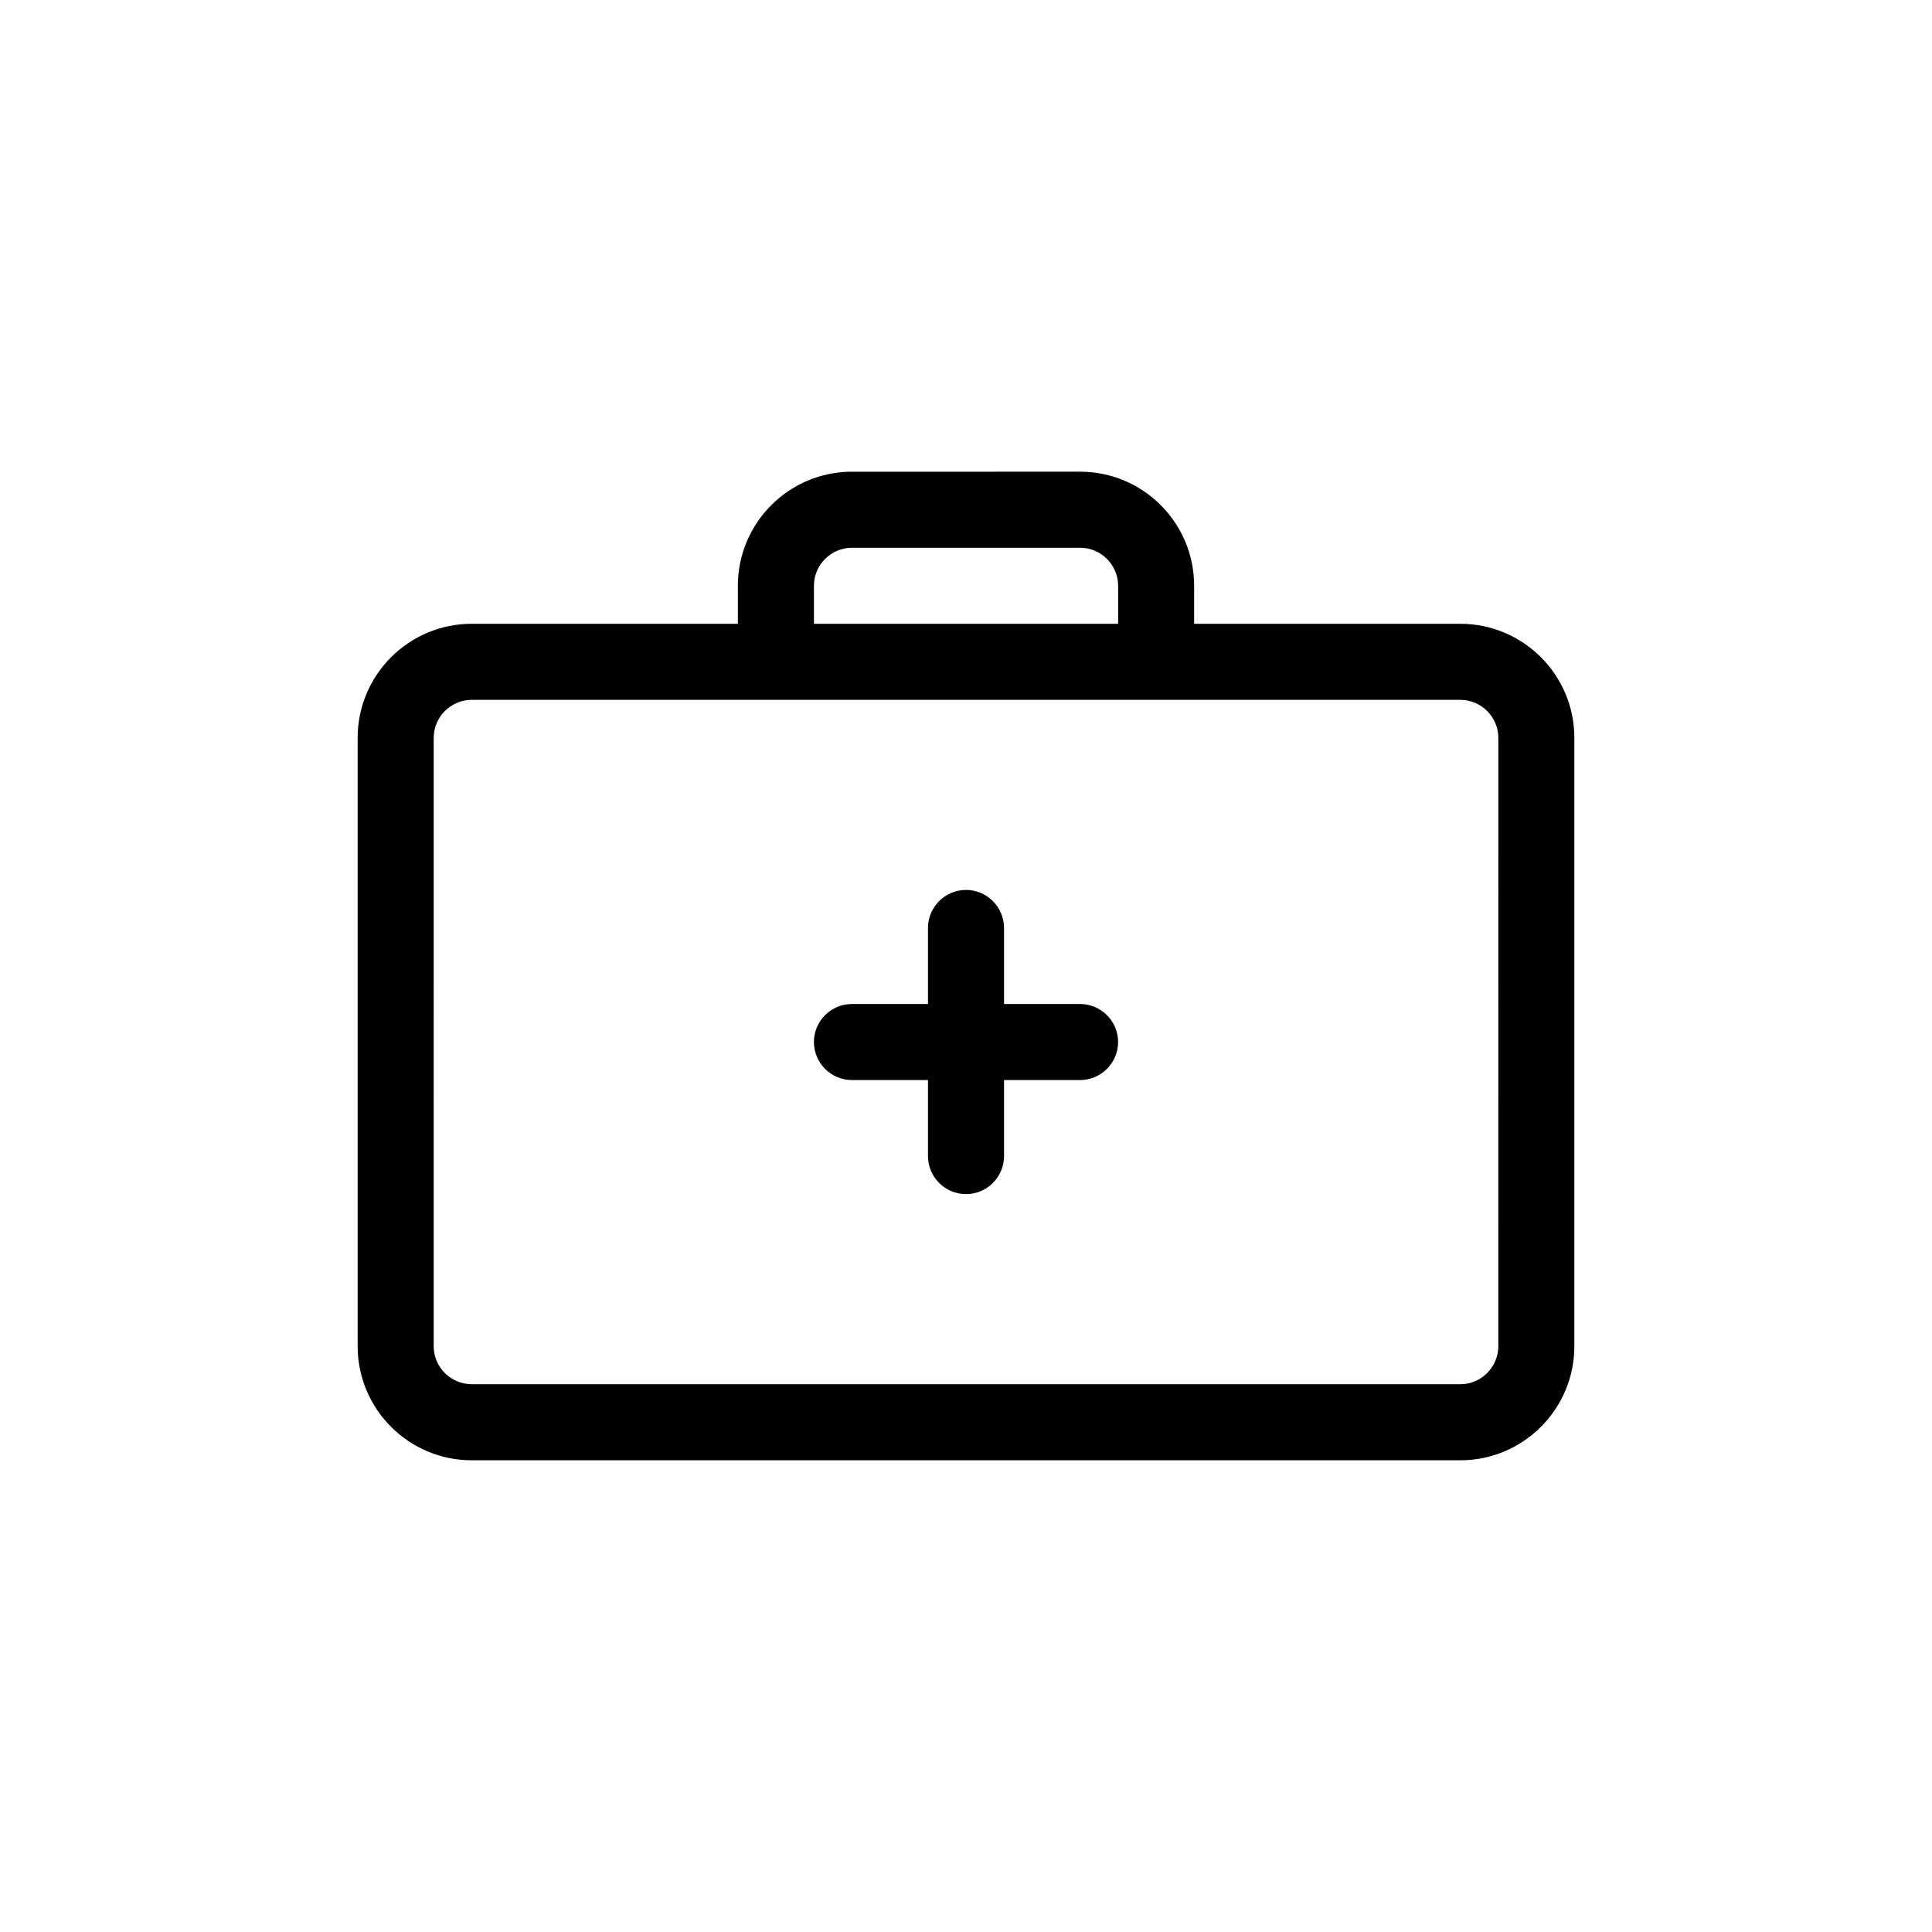
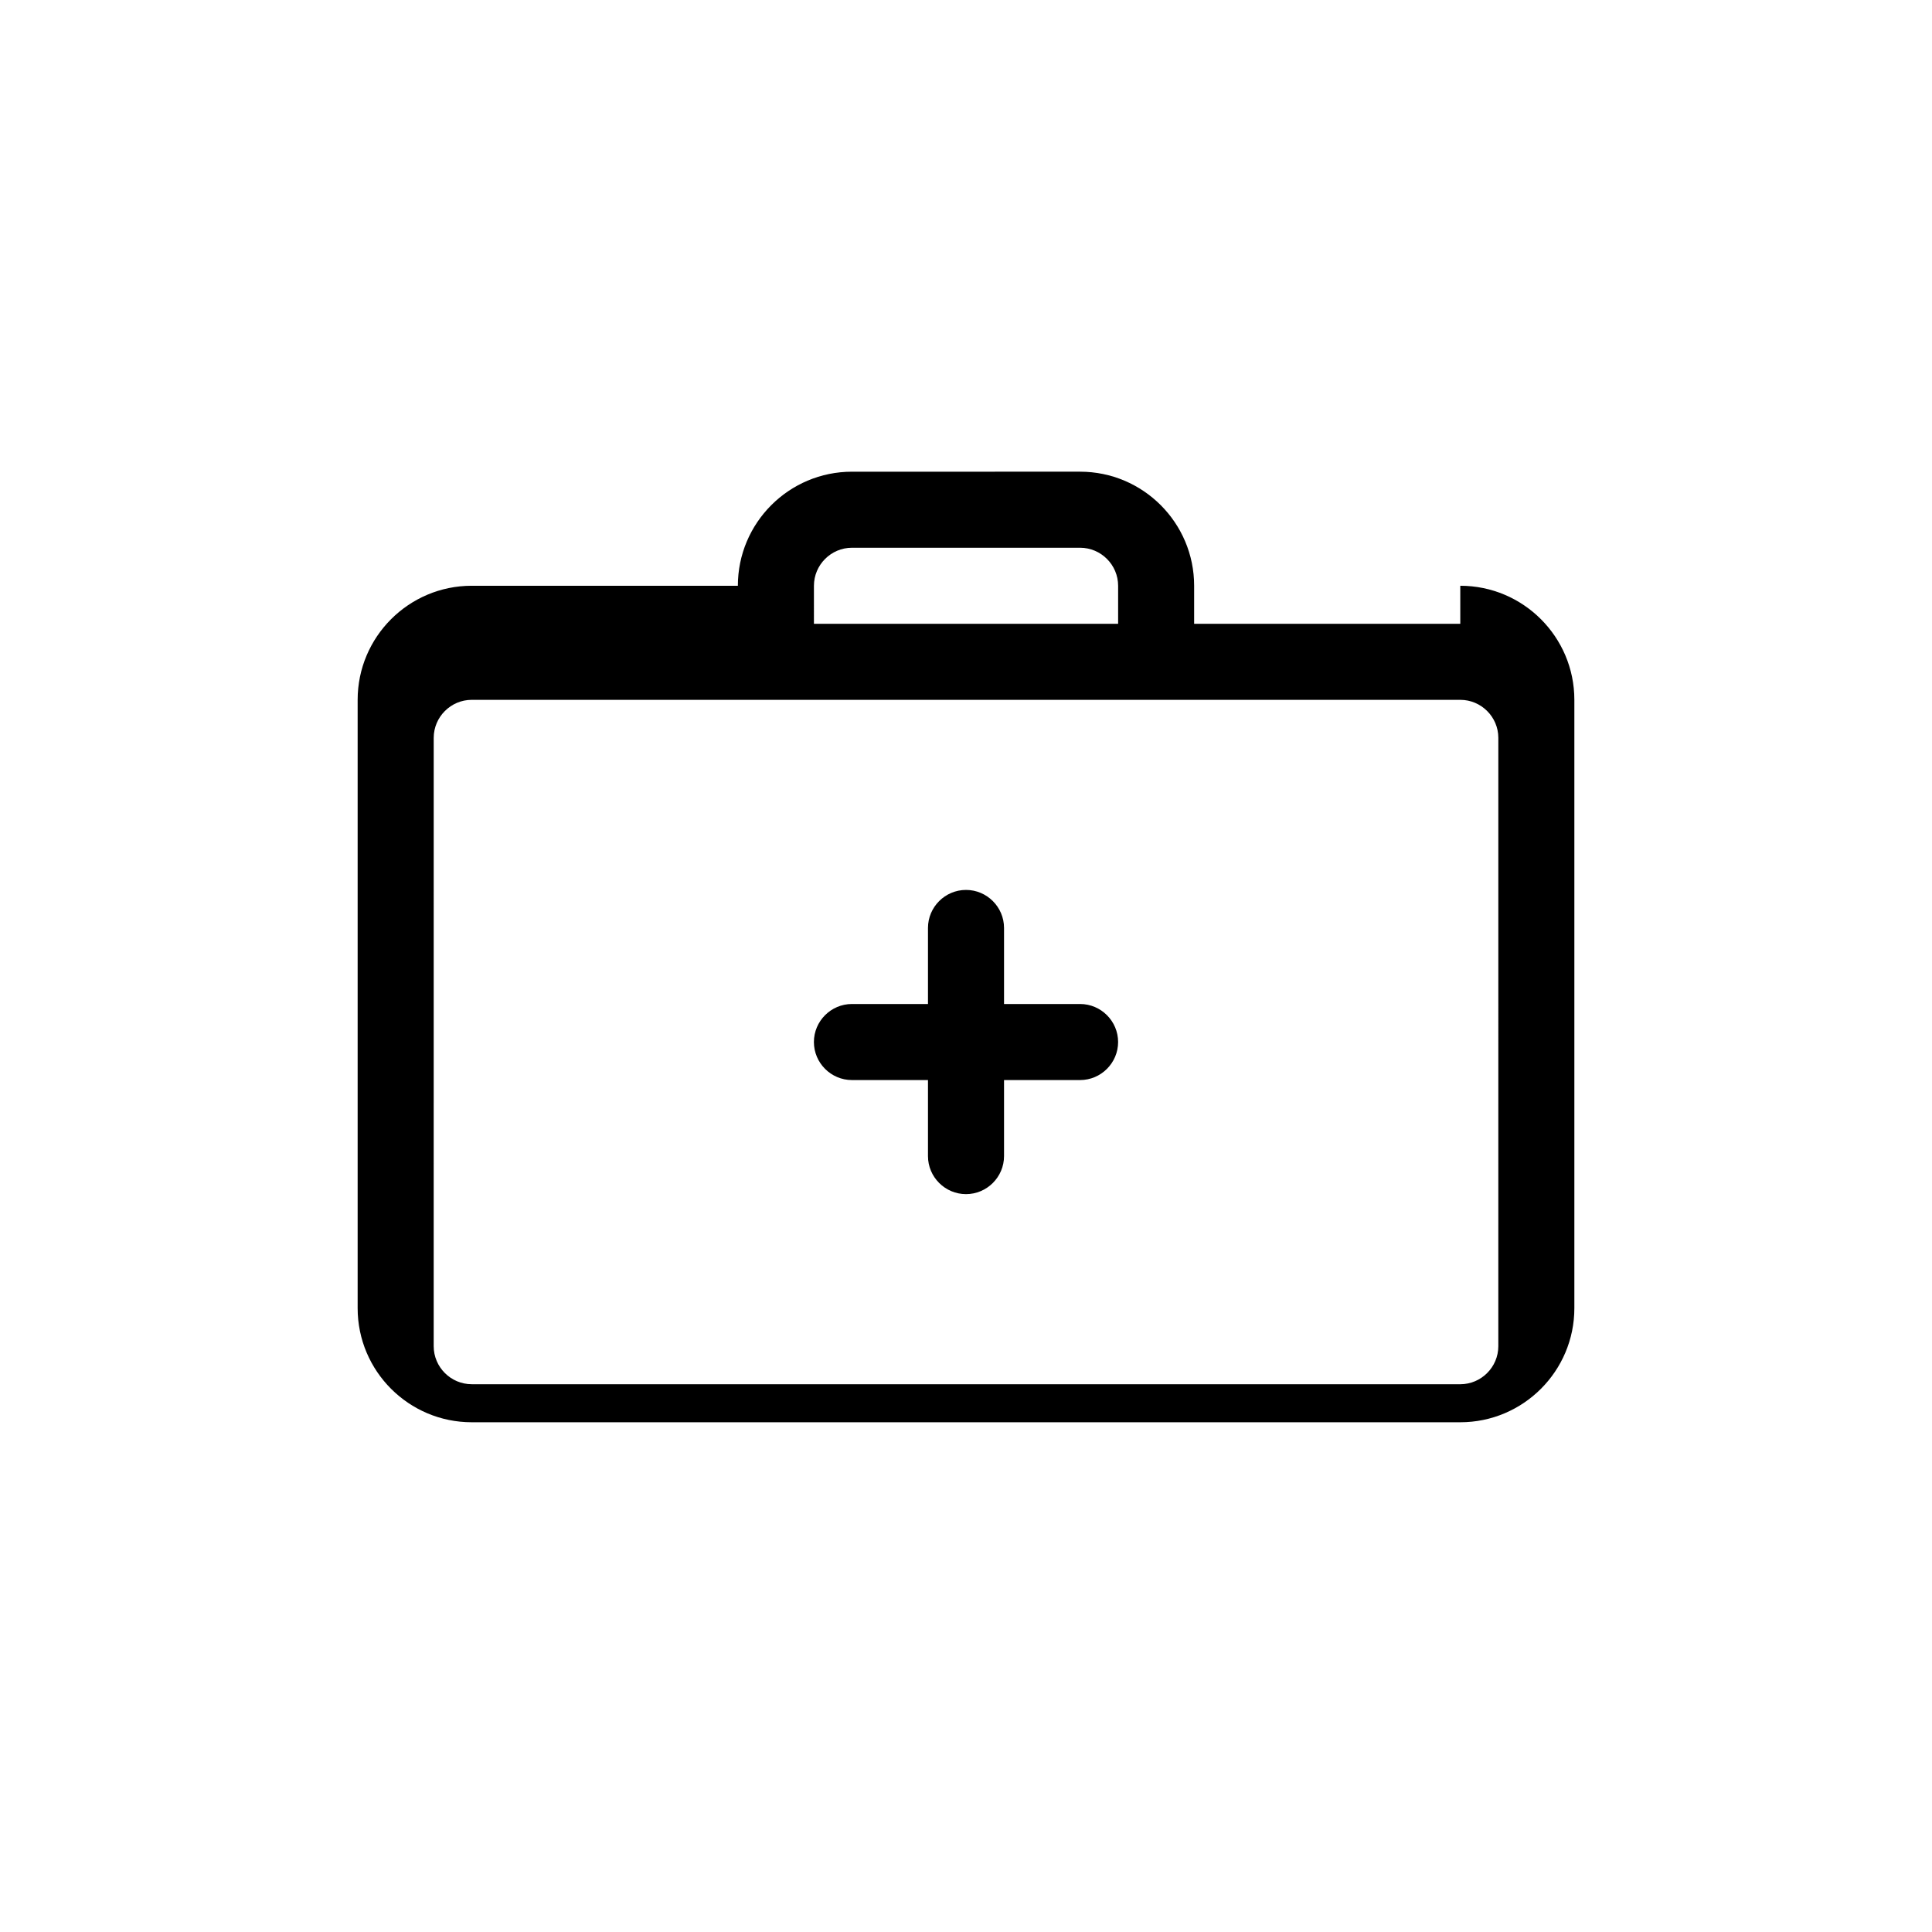
<svg xmlns="http://www.w3.org/2000/svg" fill="#000000" width="800px" height="800px" version="1.1" viewBox="144 144 512 512">
-   <path d="m530.99 309.31h-70.531v-10.078c0-16.676-13.551-30.23-30.23-30.23l-60.457 0.004c-16.676 0-30.23 13.551-30.23 30.23v10.078l-70.531-0.004c-16.676 0-30.23 13.551-30.23 30.23v161.22c0 16.676 13.551 30.23 30.23 30.23h261.98c16.676 0 30.23-13.551 30.23-30.23v-161.22c0-16.676-13.555-30.23-30.23-30.23zm-171.29-10.074c0-5.543 4.535-10.078 10.078-10.078h60.457c5.543 0 10.078 4.535 10.078 10.078v10.078l-80.613-0.004zm181.37 201.52c0 5.543-4.535 10.078-10.078 10.078l-261.98-0.004c-5.543 0-10.078-4.535-10.078-10.078l0.004-161.21c0-5.543 4.535-10.078 10.078-10.078h261.98c5.543 0 10.078 4.535 10.078 10.078zm-100.76-80.609c0 5.543-4.535 10.078-10.078 10.078h-20.152v20.152c0 5.543-4.535 10.078-10.078 10.078-5.543 0-10.078-4.535-10.078-10.078v-20.152h-20.152c-5.543 0-10.078-4.535-10.078-10.078 0-5.543 4.535-10.078 10.078-10.078h20.152v-20.152c0-5.543 4.535-10.078 10.078-10.078 5.543 0 10.078 4.535 10.078 10.078v20.152h20.152c5.543 0 10.078 4.535 10.078 10.078z" />
+   <path d="m530.99 309.31h-70.531v-10.078c0-16.676-13.551-30.23-30.23-30.23l-60.457 0.004c-16.676 0-30.23 13.551-30.23 30.23l-70.531-0.004c-16.676 0-30.23 13.551-30.23 30.23v161.22c0 16.676 13.551 30.23 30.23 30.23h261.98c16.676 0 30.23-13.551 30.23-30.23v-161.22c0-16.676-13.555-30.23-30.23-30.23zm-171.29-10.074c0-5.543 4.535-10.078 10.078-10.078h60.457c5.543 0 10.078 4.535 10.078 10.078v10.078l-80.613-0.004zm181.37 201.52c0 5.543-4.535 10.078-10.078 10.078l-261.98-0.004c-5.543 0-10.078-4.535-10.078-10.078l0.004-161.21c0-5.543 4.535-10.078 10.078-10.078h261.98c5.543 0 10.078 4.535 10.078 10.078zm-100.76-80.609c0 5.543-4.535 10.078-10.078 10.078h-20.152v20.152c0 5.543-4.535 10.078-10.078 10.078-5.543 0-10.078-4.535-10.078-10.078v-20.152h-20.152c-5.543 0-10.078-4.535-10.078-10.078 0-5.543 4.535-10.078 10.078-10.078h20.152v-20.152c0-5.543 4.535-10.078 10.078-10.078 5.543 0 10.078 4.535 10.078 10.078v20.152h20.152c5.543 0 10.078 4.535 10.078 10.078z" />
</svg>